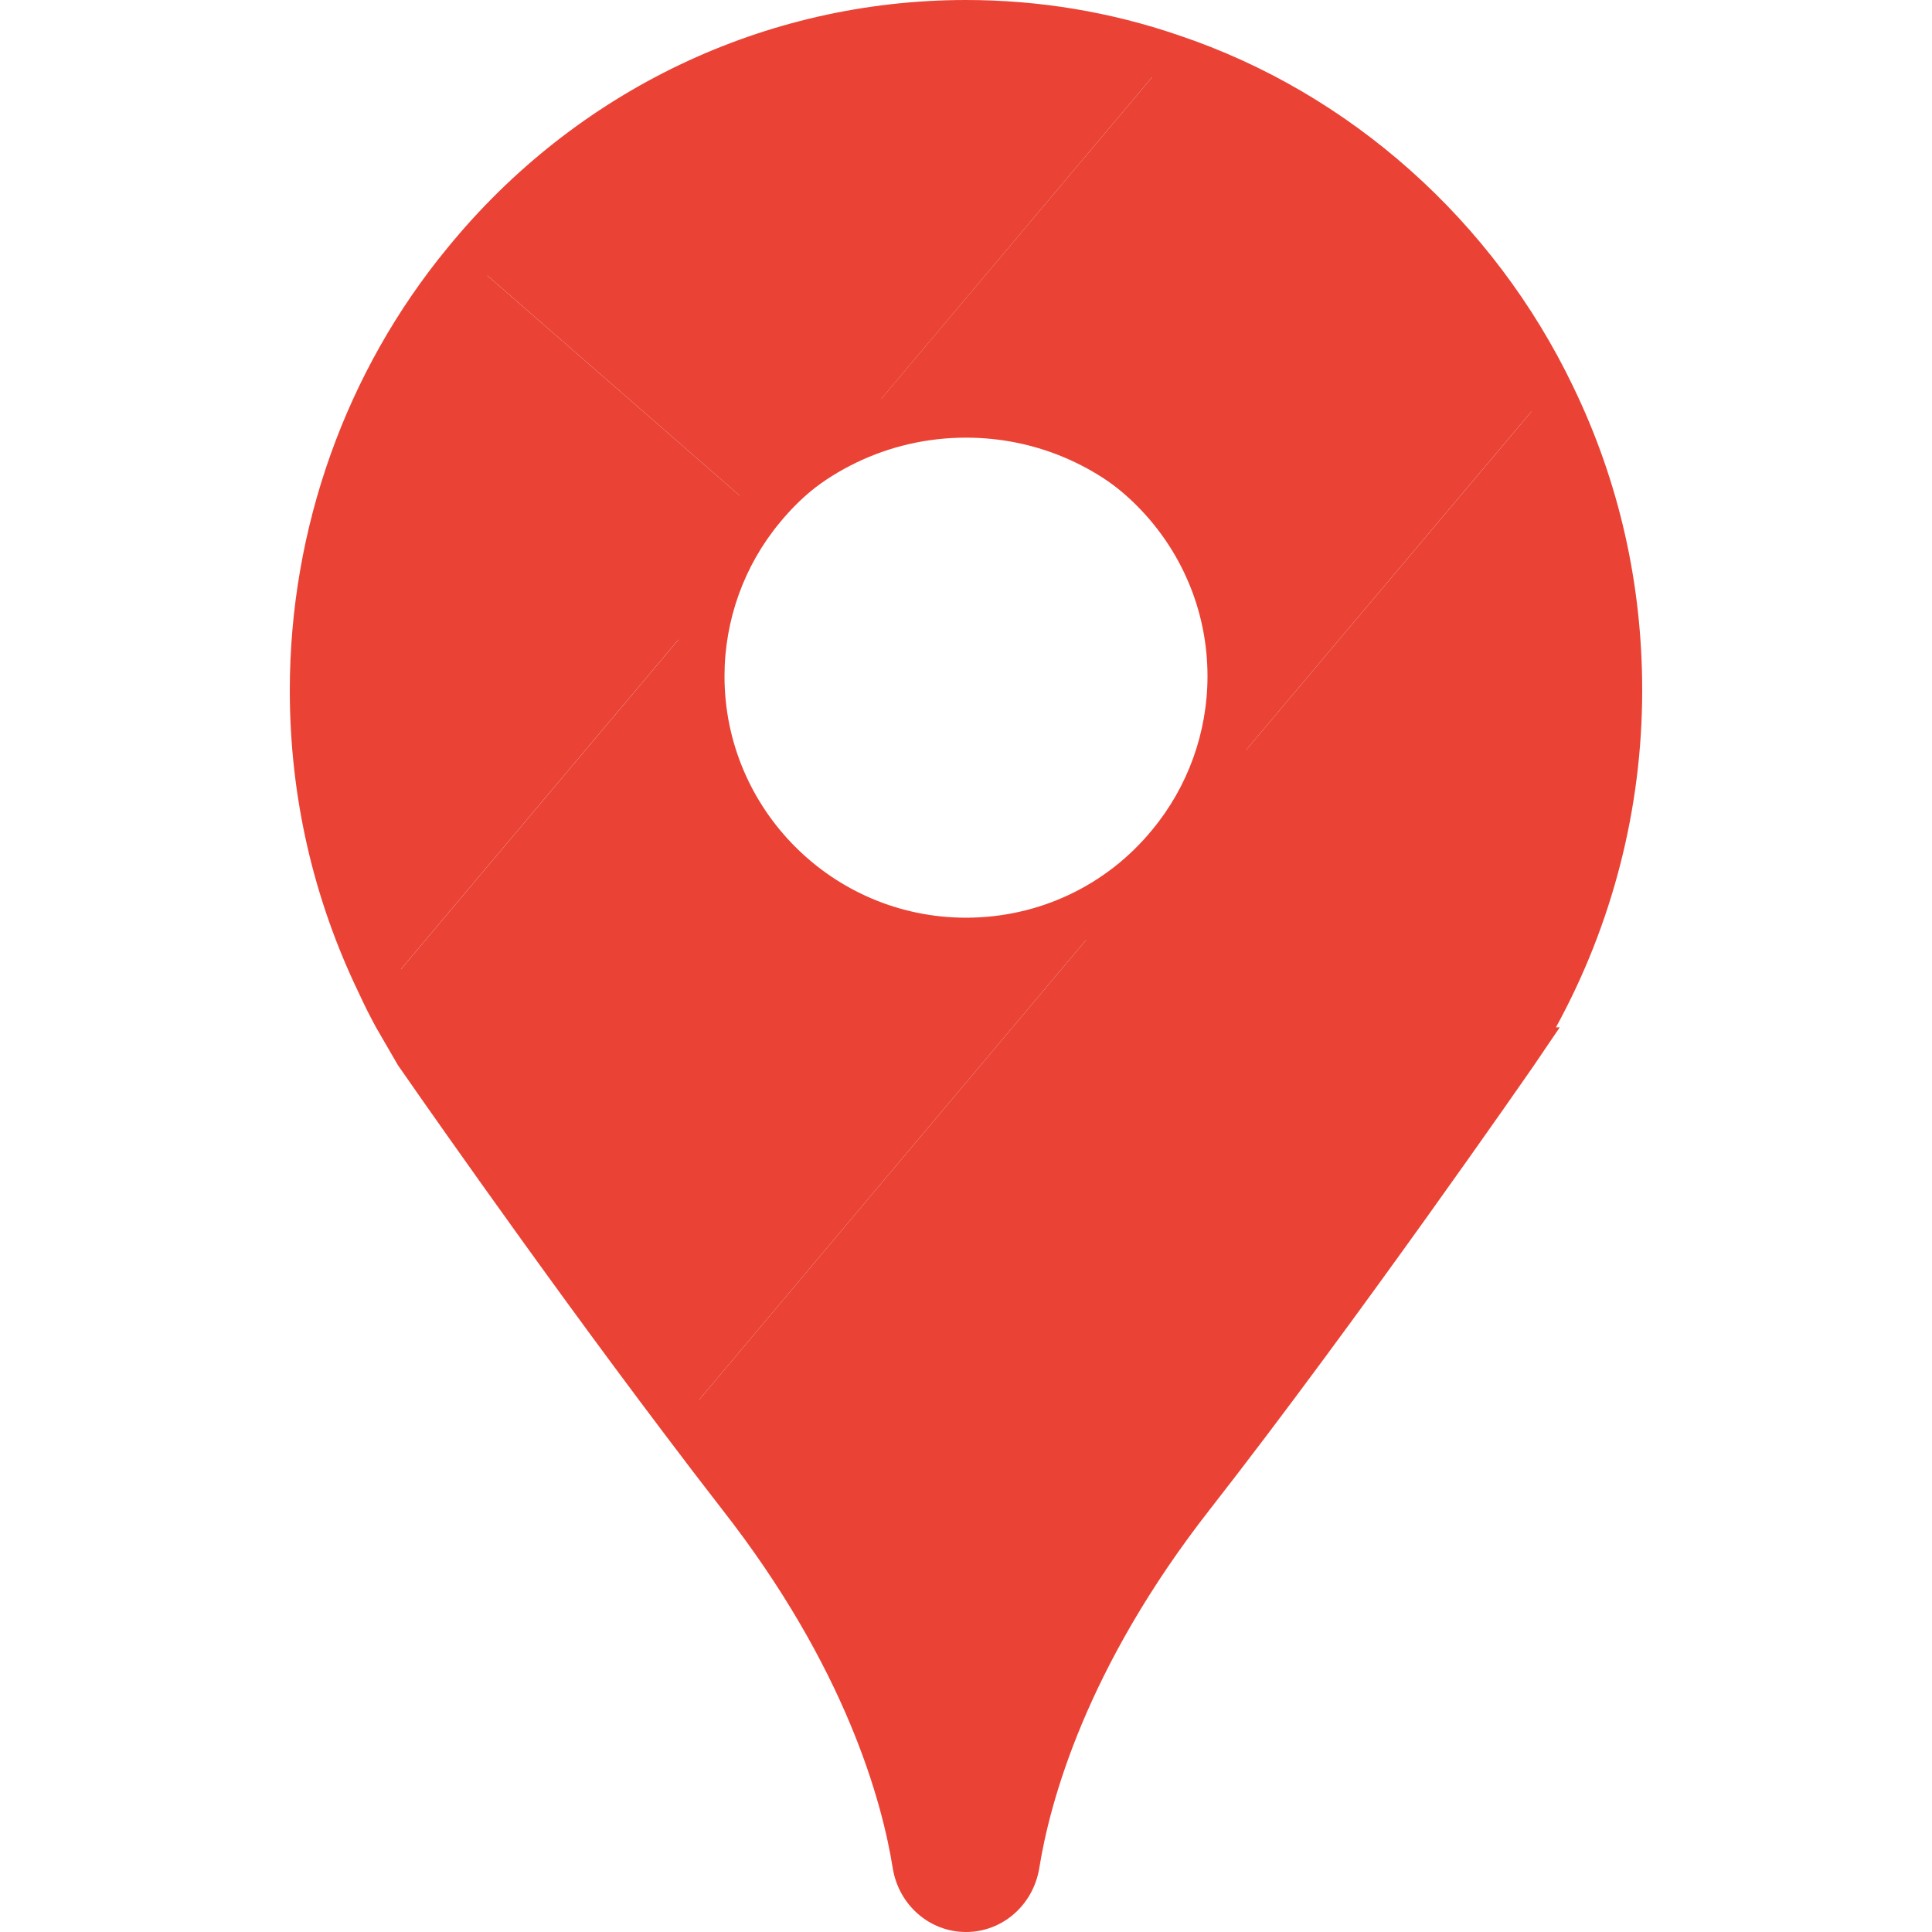
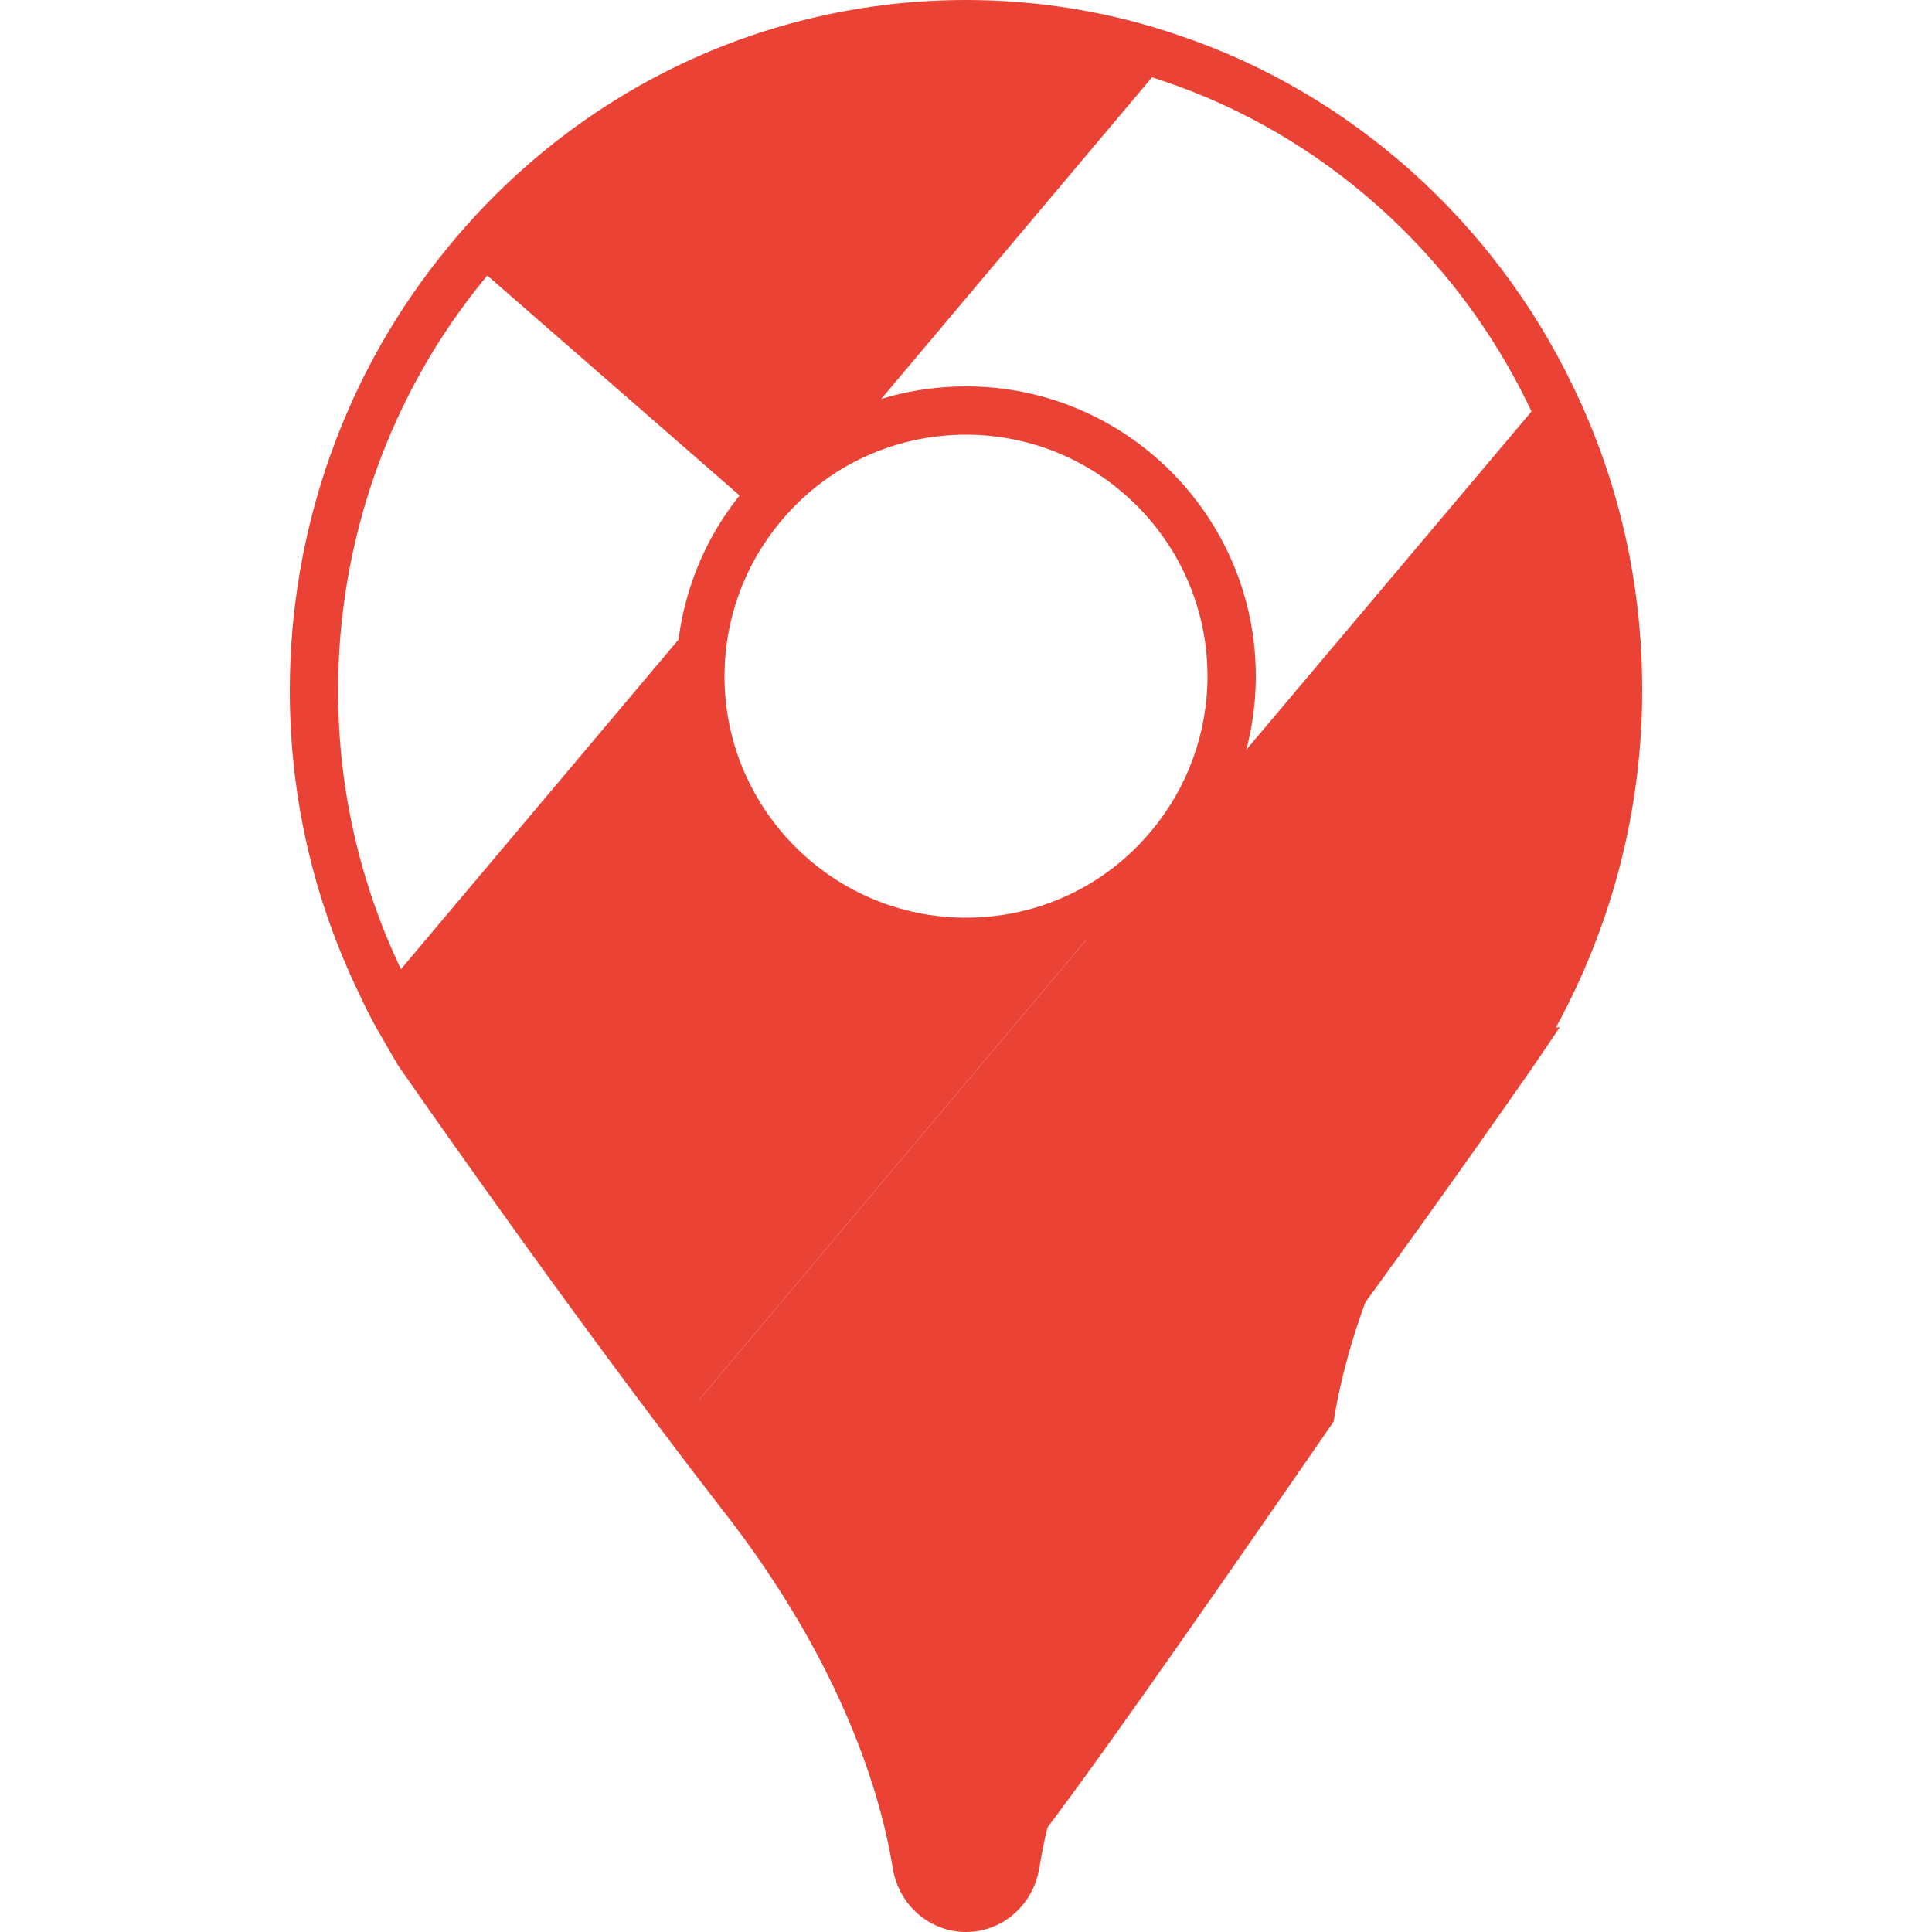
<svg xmlns="http://www.w3.org/2000/svg" x="0px" y="0px" width="100" height="100" viewBox="0 0 40 40">
-   <path fill="#EA4335" d="M31.186,21.769h0.01c0,0-3.586,5.26-6.601,9.17c-2.606,3.377-3.367,6.269-3.586,7.667 C20.923,39.12,20.504,39.5,20,39.5s-0.923-0.38-1.008-0.894c-0.219-1.398-0.98-4.29-3.586-7.667c-0.4-0.523-0.809-1.065-1.218-1.617 l9.845-11.7l7.924-9.398c0.875,1.836,1.36,3.89,1.36,6.069C33.317,17.051,32.528,19.61,31.186,21.769z" />
+   <path fill="#EA4335" d="M31.186,21.769h0.01c-2.606,3.377-3.367,6.269-3.586,7.667 C20.923,39.12,20.504,39.5,20,39.5s-0.923-0.38-1.008-0.894c-0.219-1.398-0.98-4.29-3.586-7.667c-0.4-0.523-0.809-1.065-1.218-1.617 l9.845-11.7l7.924-9.398c0.875,1.836,1.36,3.89,1.36,6.069C33.317,17.051,32.528,19.61,31.186,21.769z" />
  <path fill="#EA4335" d="M24.033,17.622l-9.845,11.7c-2.682-3.596-5.384-7.553-5.384-7.553h0.01 c-0.285-0.457-0.542-0.923-0.761-1.408l7.914-9.398c-0.751,0.904-1.199,2.064-1.199,3.329c0,2.892,2.34,5.232,5.232,5.232 C21.627,19.524,23.082,18.782,24.033,17.622z" />
  <path fill="#EA4335" d="M24.185,1.204l-8.152,9.683l-6.24-5.441C12.229,2.421,15.9,0.5,20,0.5 C21.465,0.5,22.873,0.747,24.185,1.204z" />
-   <path fill="#EA4335" d="M16.033,10.887l-0.067,0.076l-7.914,9.398c-0.875-1.836-1.37-3.89-1.37-6.069 c0-3.367,1.17-6.459,3.11-8.846L16.033,10.887z" />
-   <path fill="#EA4335" d="M24.033,17.622c0.751-0.904,1.199-2.064,1.199-3.329c0-2.892-2.34-5.232-5.232-5.232 c-1.627,0-3.082,0.742-4.033,1.902l8.219-9.76c3.415,1.16,6.211,3.719,7.771,7.02L24.033,17.622z" />
  <path fill="#EA4335" d="M20,40c-0.75,0-1.387-0.552-1.515-1.312c-0.218-1.372-0.966-4.157-3.536-7.44 c-0.409-0.527-0.825-1.071-1.241-1.625c-2.693-3.563-5.442-7.529-5.469-7.569L7.785,21.27c-0.128-0.235-0.245-0.468-0.351-0.7 C6.484,18.604,6,16.489,6,14.293c0-3.353,1.16-6.607,3.268-9.165C11.927,1.87,15.839,0,20,0c1.51,0,2.993,0.246,4.405,0.731 c3.542,1.187,6.52,3.84,8.167,7.276C33.52,9.968,34,12.083,34,14.293c0,2.445-0.615,4.839-1.786,6.977h0.079l-0.532,0.784 c-0.036,0.053-3.679,5.316-6.709,9.193c-2.57,3.284-3.318,6.069-3.536,7.437C21.387,39.448,20.75,40,20,40z M9.178,21.652 c0.55,0.79,2.961,4.237,5.33,7.368c0.414,0.551,0.827,1.091,1.231,1.613c2.707,3.458,3.501,6.43,3.733,7.894 C19.518,38.799,19.74,39,20,39s0.482-0.201,0.529-0.478c0.232-1.459,1.026-4.431,3.735-7.892c2.74-3.504,5.986-8.154,6.579-9.008 l0.074-0.12C32.28,19.339,33,16.846,33,14.293c0-2.058-0.447-4.026-1.329-5.852c-1.531-3.196-4.296-5.66-7.587-6.764 C22.772,1.228,21.399,1,20,1c-3.859,0-7.489,1.736-9.959,4.763C8.08,8.143,7,11.172,7,14.293c0,2.044,0.451,4.013,1.339,5.851 c0.205,0.448,0.447,0.89,0.744,1.358L9.178,21.652z M20,20c-3.309,0-6-2.691-6-6c0-1.396,0.489-2.753,1.376-3.819 C16.51,8.796,18.197,8,20,8c3.309,0,6,2.691,6,6c0,1.396-0.489,2.753-1.376,3.819C23.49,19.204,21.803,20,20,20z M20,9 c-1.502,0-2.907,0.662-3.853,1.817C15.407,11.707,15,12.837,15,14c0,2.757,2.243,5,5,5c1.502,0,2.907-0.662,3.853-1.817 C24.593,16.293,25,15.163,25,14C25,11.243,22.757,9,20,9z" />
</svg>